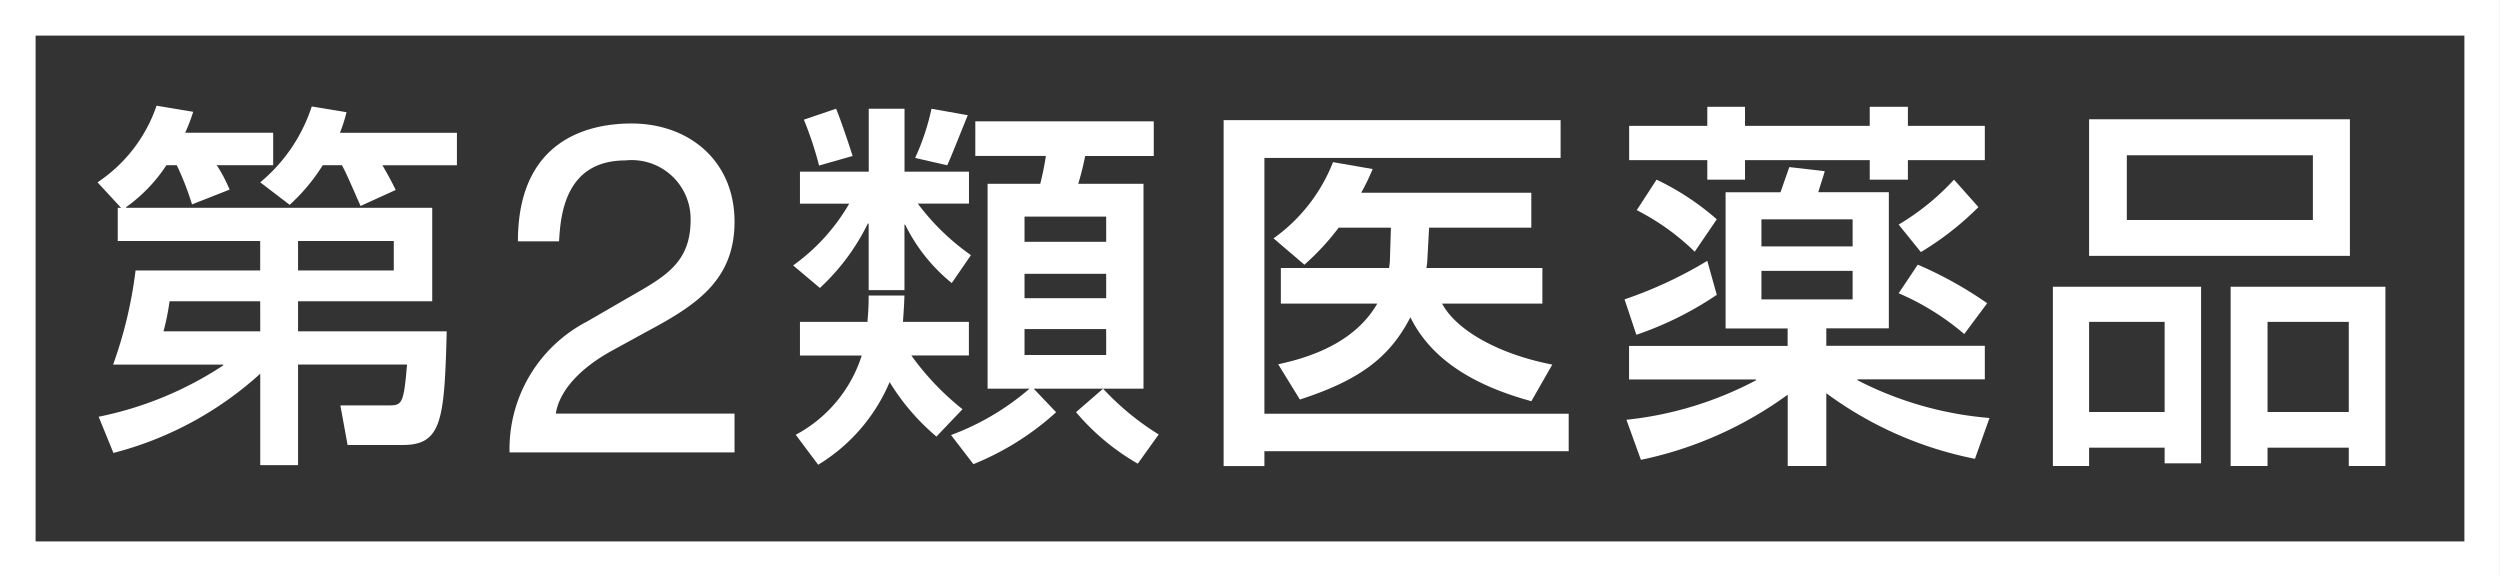
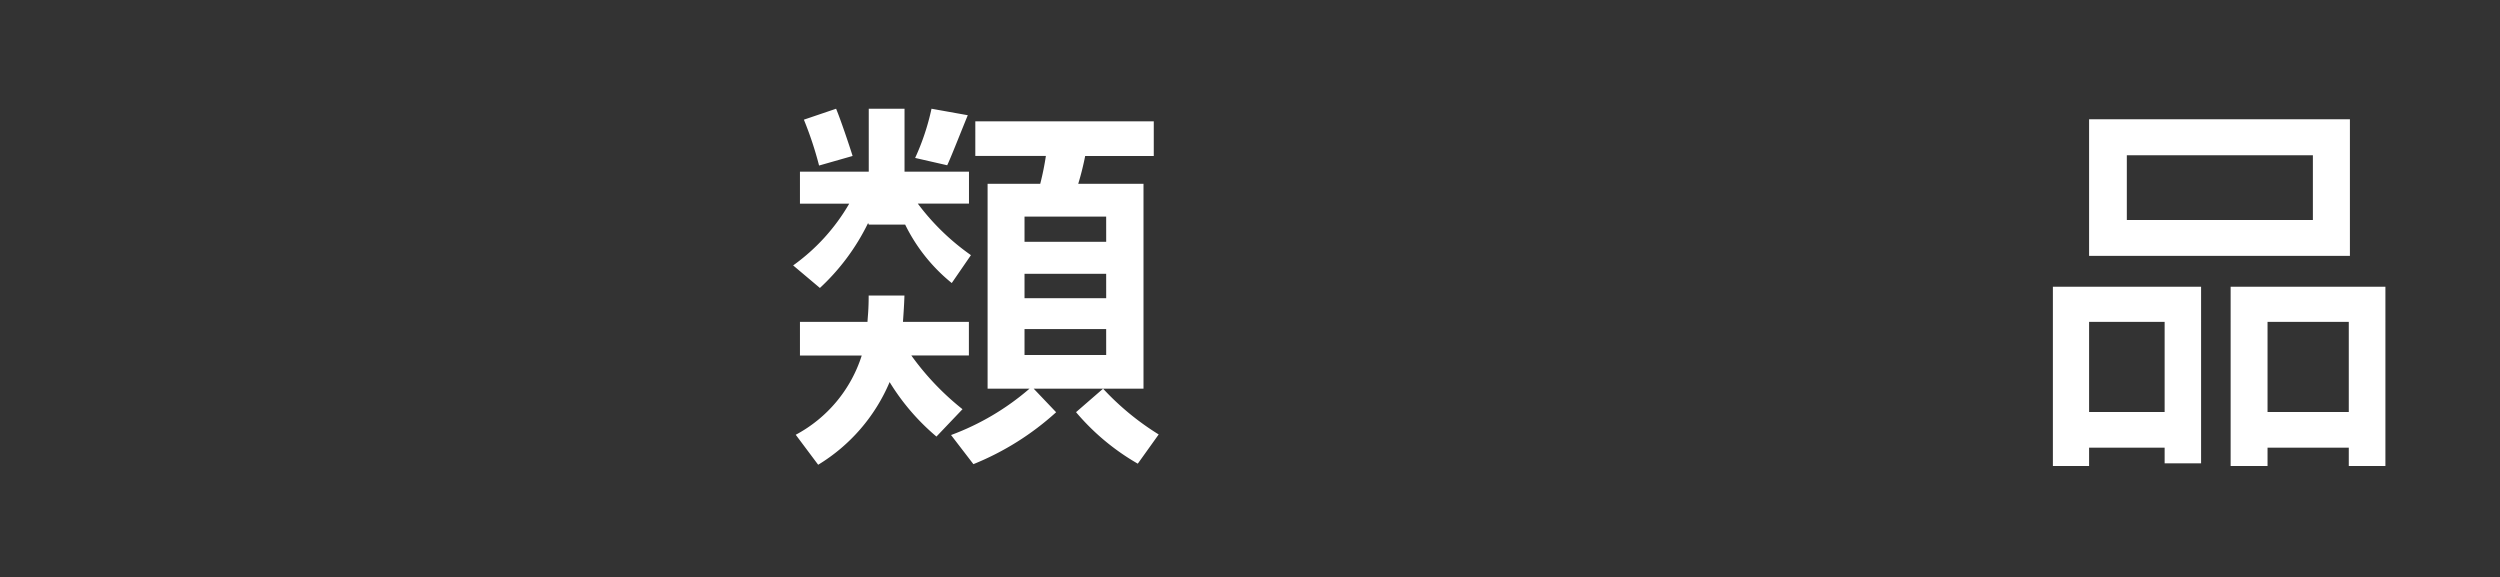
<svg xmlns="http://www.w3.org/2000/svg" width="141.703" height="32.707" viewBox="0 0 141.703 32.707">
  <rect x="0" y="0" width="141.703" height="32.707" fill="#333333" stroke="none" />
  <g transform="translate(-1306.999 -6595.996)">
-     <path d="M13.01,11.119h5.426V9.451H13.01Zm1.4-5.964A10.688,10.688,0,0,1,12.535,7.4L10.867,6.124a9.354,9.354,0,0,0,2.92-4.3l1.971.326a8.847,8.847,0,0,1-.373,1.167h6.63v1.84H17.79c.1.165.488.838.754,1.4l-1.991.908c-.713-1.621-.794-1.816-1.056-2.311Zm-3.546,7.71H5.727a13.563,13.563,0,0,1-.343,1.705h5.483Zm0-3.414H2.79V7.57h.188L1.643,6.124A8.488,8.488,0,0,0,4.99,1.781l2.076.346a9.863,9.863,0,0,1-.454,1.187H11.6v1.84h-3.2a8.121,8.121,0,0,1,.73,1.383L7,7.375a15.963,15.963,0,0,0-.865-2.22H5.548A8.884,8.884,0,0,1,3.264,7.53v.04H20.615v5.295H13.01V14.57h8.426c-.128,5.039-.279,6.442-2.489,6.442H15.818l-.41-2.244h2.678c.8,0,.912,0,1.1-2.314H13.01v5.7H10.867V16.972a19.664,19.664,0,0,1-8.322,4.491l-.838-2.052A19.994,19.994,0,0,0,8.771,16.5v-.044H2.528A24.48,24.48,0,0,0,3.8,11.119h7.064Z" transform="translate(1310.883 6600.206)" fill="#fff" />
-     <path d="M9.06,8.762c0-6.072,4.43-6.681,6.445-6.681,3.236,0,5.833,2.1,5.833,5.567,0,3.34-2.2,4.746-4.982,6.233l-1.941,1.063c-2.543,1.4-3.1,2.859-3.206,3.579H21.338v2.2H8.586a8.14,8.14,0,0,1,4.373-7.407l2.466-1.426c1.985-1.14,3.424-1.914,3.424-4.349a3.338,3.338,0,0,0-3.694-3.367c-3.519,0-3.68,3.29-3.764,4.585H9.06" transform="translate(1327.295 6600.915)" fill="#fff" />
-     <path d="M31.108,14.322H26.48v1.47h4.629Zm0-3.135H26.48v1.386h4.629Zm0-3.239H26.48V9.374h4.629ZM22.315,20.327A14.456,14.456,0,0,0,26.762,17.7H24.387V6.087h2.984a15.9,15.9,0,0,0,.32-1.578h-4V2.545H33.806V4.51H29.918a15.943,15.943,0,0,1-.394,1.578h3.7V17.7H30.933a15.151,15.151,0,0,0,3.152,2.594L32.9,21.951a13.158,13.158,0,0,1-3.5-2.92L30.933,17.7H27l1.272,1.335a15.737,15.737,0,0,1-4.689,2.943ZM23.264,2.2c-.39.949-.992,2.486-1.167,2.836L20.28,4.621a13.39,13.39,0,0,0,.928-2.789ZM15.8,1.832c.235.558.764,2.116.935,2.678l-1.9.542a20.08,20.08,0,0,0-.861-2.6Zm5.688,18.582a12.705,12.705,0,0,1-2.654-3.088,10.069,10.069,0,0,1-4.05,4.686l-1.272-1.7a7.744,7.744,0,0,0,3.741-4.491H13.751V13.912h3.828c.02-.363.067-.669.067-1.49h2.028c-.017.538-.047.952-.084,1.49h3.737v1.907H20.065a15.173,15.173,0,0,0,2.9,3.044ZM17.646,8.338H17.6a12.4,12.4,0,0,1-2.718,3.653l-1.517-1.278a11.158,11.158,0,0,0,3.179-3.5H13.751V5.4h3.9V1.832h2.028V5.4h3.653V7.211h-2.9a13.247,13.247,0,0,0,3.011,2.92l-1.087,1.581A9.778,9.778,0,0,1,19.715,8.4h-.04v3.714H17.646Z" transform="translate(1338.59 6600.327)" fill="#fff" />
-     <path d="M29.993,10.407c.024-.081.024-.212.047-.363L30.1,8.119h-2.96a14.232,14.232,0,0,1-1.944,2.1L23.447,8.725a9.6,9.6,0,0,0,3.371-4.319l2.247.39a12.366,12.366,0,0,1-.649,1.342h9.641V8.119H32.264l-.108,1.988-.044.3h6.573v2.015H33c.824,1.551,3.29,2.89,6.247,3.458l-1.187,2.076c-3-.824-5.6-2.207-6.856-4.757-1.184,2.294-2.89,3.566-6.264,4.662l-1.231-2c2.271-.478,4.474-1.45,5.618-3.438H23.861V10.407h6.132M20.618,2.024h19.1V4.167H22.929v14.5H40.176v2.123H22.929v.841H20.618Z" transform="translate(1355.738 6600.781)" fill="#fff" />
-     <path d="M43.991,10.747a22.169,22.169,0,0,1,3.936,2.187l-1.3,1.746a14.57,14.57,0,0,0-3.717-2.311l1.083-1.621m3.438-3.263a16.883,16.883,0,0,1-3.263,2.55L42.908,8.476A13.879,13.879,0,0,0,46.047,5.93ZM40.3,11.1H35.131v1.618H40.3Zm0-2.92H35.131V9.714H40.3ZM29.187,5.93A14.842,14.842,0,0,1,32.6,8.177L31.35,10.014a13.444,13.444,0,0,0-3.286-2.355ZM32.063,1.8H34.2V2.882H41.27V1.8h2.163V2.882h4.36V4.823h-4.36V5.93H41.27V4.823H34.2V5.93H32.063V4.823h-4.43V2.882h4.43Zm4.558,16.318A21.593,21.593,0,0,1,28.3,21.811l-.821-2.271A20.154,20.154,0,0,0,34.828,17.3v-.044h-7.2v-1.9h8.988v-.992H33.1V6.643h3.112l.5-1.426,2.008.235c-.087.33-.2.629-.367,1.191h4v7.713H38.808v.992h8.985v1.9H40.577V17.3a19.856,19.856,0,0,0,7.481,2.139l-.824,2.314a21.064,21.064,0,0,1-8.426-3.717V22.16H36.621ZM32.6,12.459a19.145,19.145,0,0,1-4.558,2.264l-.669-2.008a23.924,23.924,0,0,0,4.689-2.183Z" transform="translate(1371.708 6600.249)" fill="#fff" />
+     <path d="M31.108,14.322H26.48v1.47h4.629Zm0-3.135H26.48v1.386h4.629Zm0-3.239H26.48V9.374h4.629ZM22.315,20.327A14.456,14.456,0,0,0,26.762,17.7H24.387V6.087h2.984a15.9,15.9,0,0,0,.32-1.578h-4V2.545H33.806V4.51H29.918a15.943,15.943,0,0,1-.394,1.578h3.7V17.7H30.933a15.151,15.151,0,0,0,3.152,2.594L32.9,21.951a13.158,13.158,0,0,1-3.5-2.92L30.933,17.7H27l1.272,1.335a15.737,15.737,0,0,1-4.689,2.943ZM23.264,2.2c-.39.949-.992,2.486-1.167,2.836L20.28,4.621a13.39,13.39,0,0,0,.928-2.789ZM15.8,1.832c.235.558.764,2.116.935,2.678l-1.9.542a20.08,20.08,0,0,0-.861-2.6Zm5.688,18.582a12.705,12.705,0,0,1-2.654-3.088,10.069,10.069,0,0,1-4.05,4.686l-1.272-1.7a7.744,7.744,0,0,0,3.741-4.491H13.751V13.912h3.828c.02-.363.067-.669.067-1.49h2.028c-.017.538-.047.952-.084,1.49h3.737v1.907H20.065a15.173,15.173,0,0,0,2.9,3.044ZM17.646,8.338H17.6a12.4,12.4,0,0,1-2.718,3.653l-1.517-1.278a11.158,11.158,0,0,0,3.179-3.5H13.751V5.4h3.9V1.832h2.028V5.4h3.653V7.211h-2.9a13.247,13.247,0,0,0,3.011,2.92l-1.087,1.581A9.778,9.778,0,0,1,19.715,8.4h-.04H17.646Z" transform="translate(1338.59 6600.327)" fill="#fff" />
    <path d="M46.758,18.6h4.605V13.489H46.758Zm-2.092-7.1h8.773V21.659H51.363V20.62H46.758v1.039H44.666ZM38.782,7.716H49.328V4.046H38.782ZM36.643,18.6h4.282V13.489H36.643Zm0-16.594H51.427V9.748H36.643ZM34.591,11.5h8.4V21.508H40.925V20.62H36.643v1.039H34.591Z" transform="translate(1388.768 6600.749)" fill="#fff" />
-     <path d="M141.7,32.707H0V0H141.7ZM2.018,30.689H139.685V2.018H2.018Z" transform="translate(1306.999 6595.996)" fill="#fff" />
  </g>
</svg>